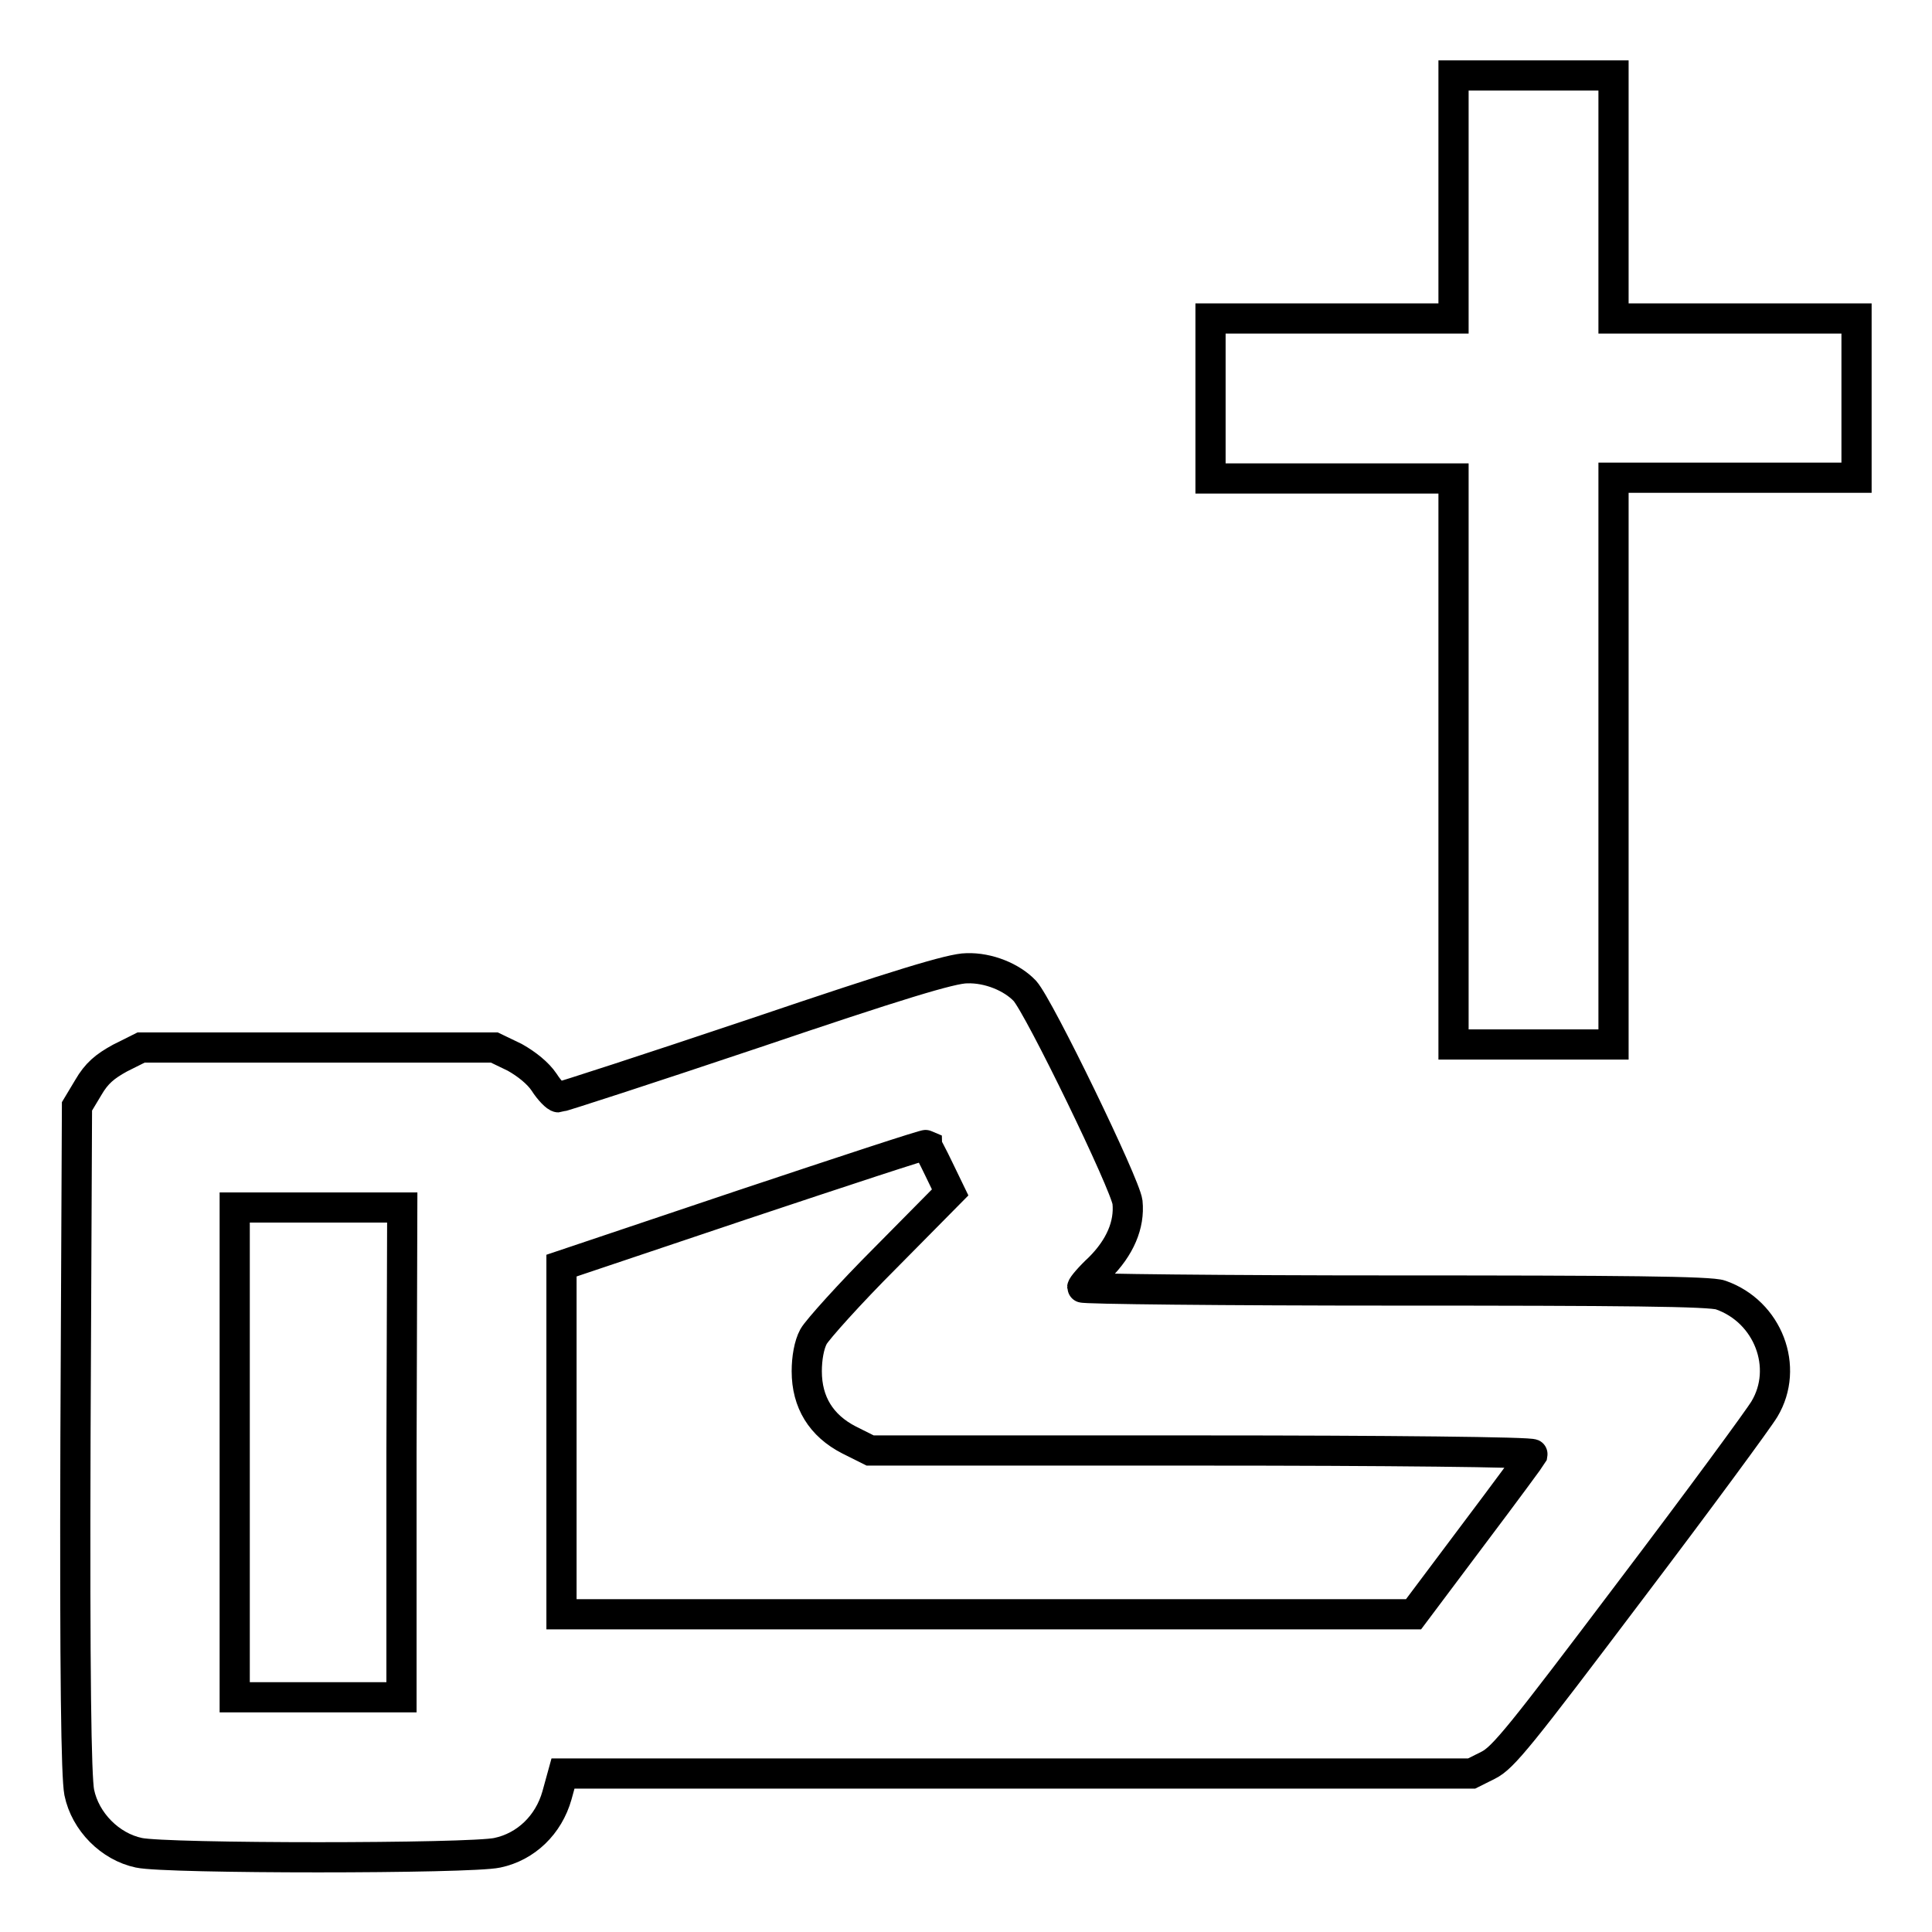
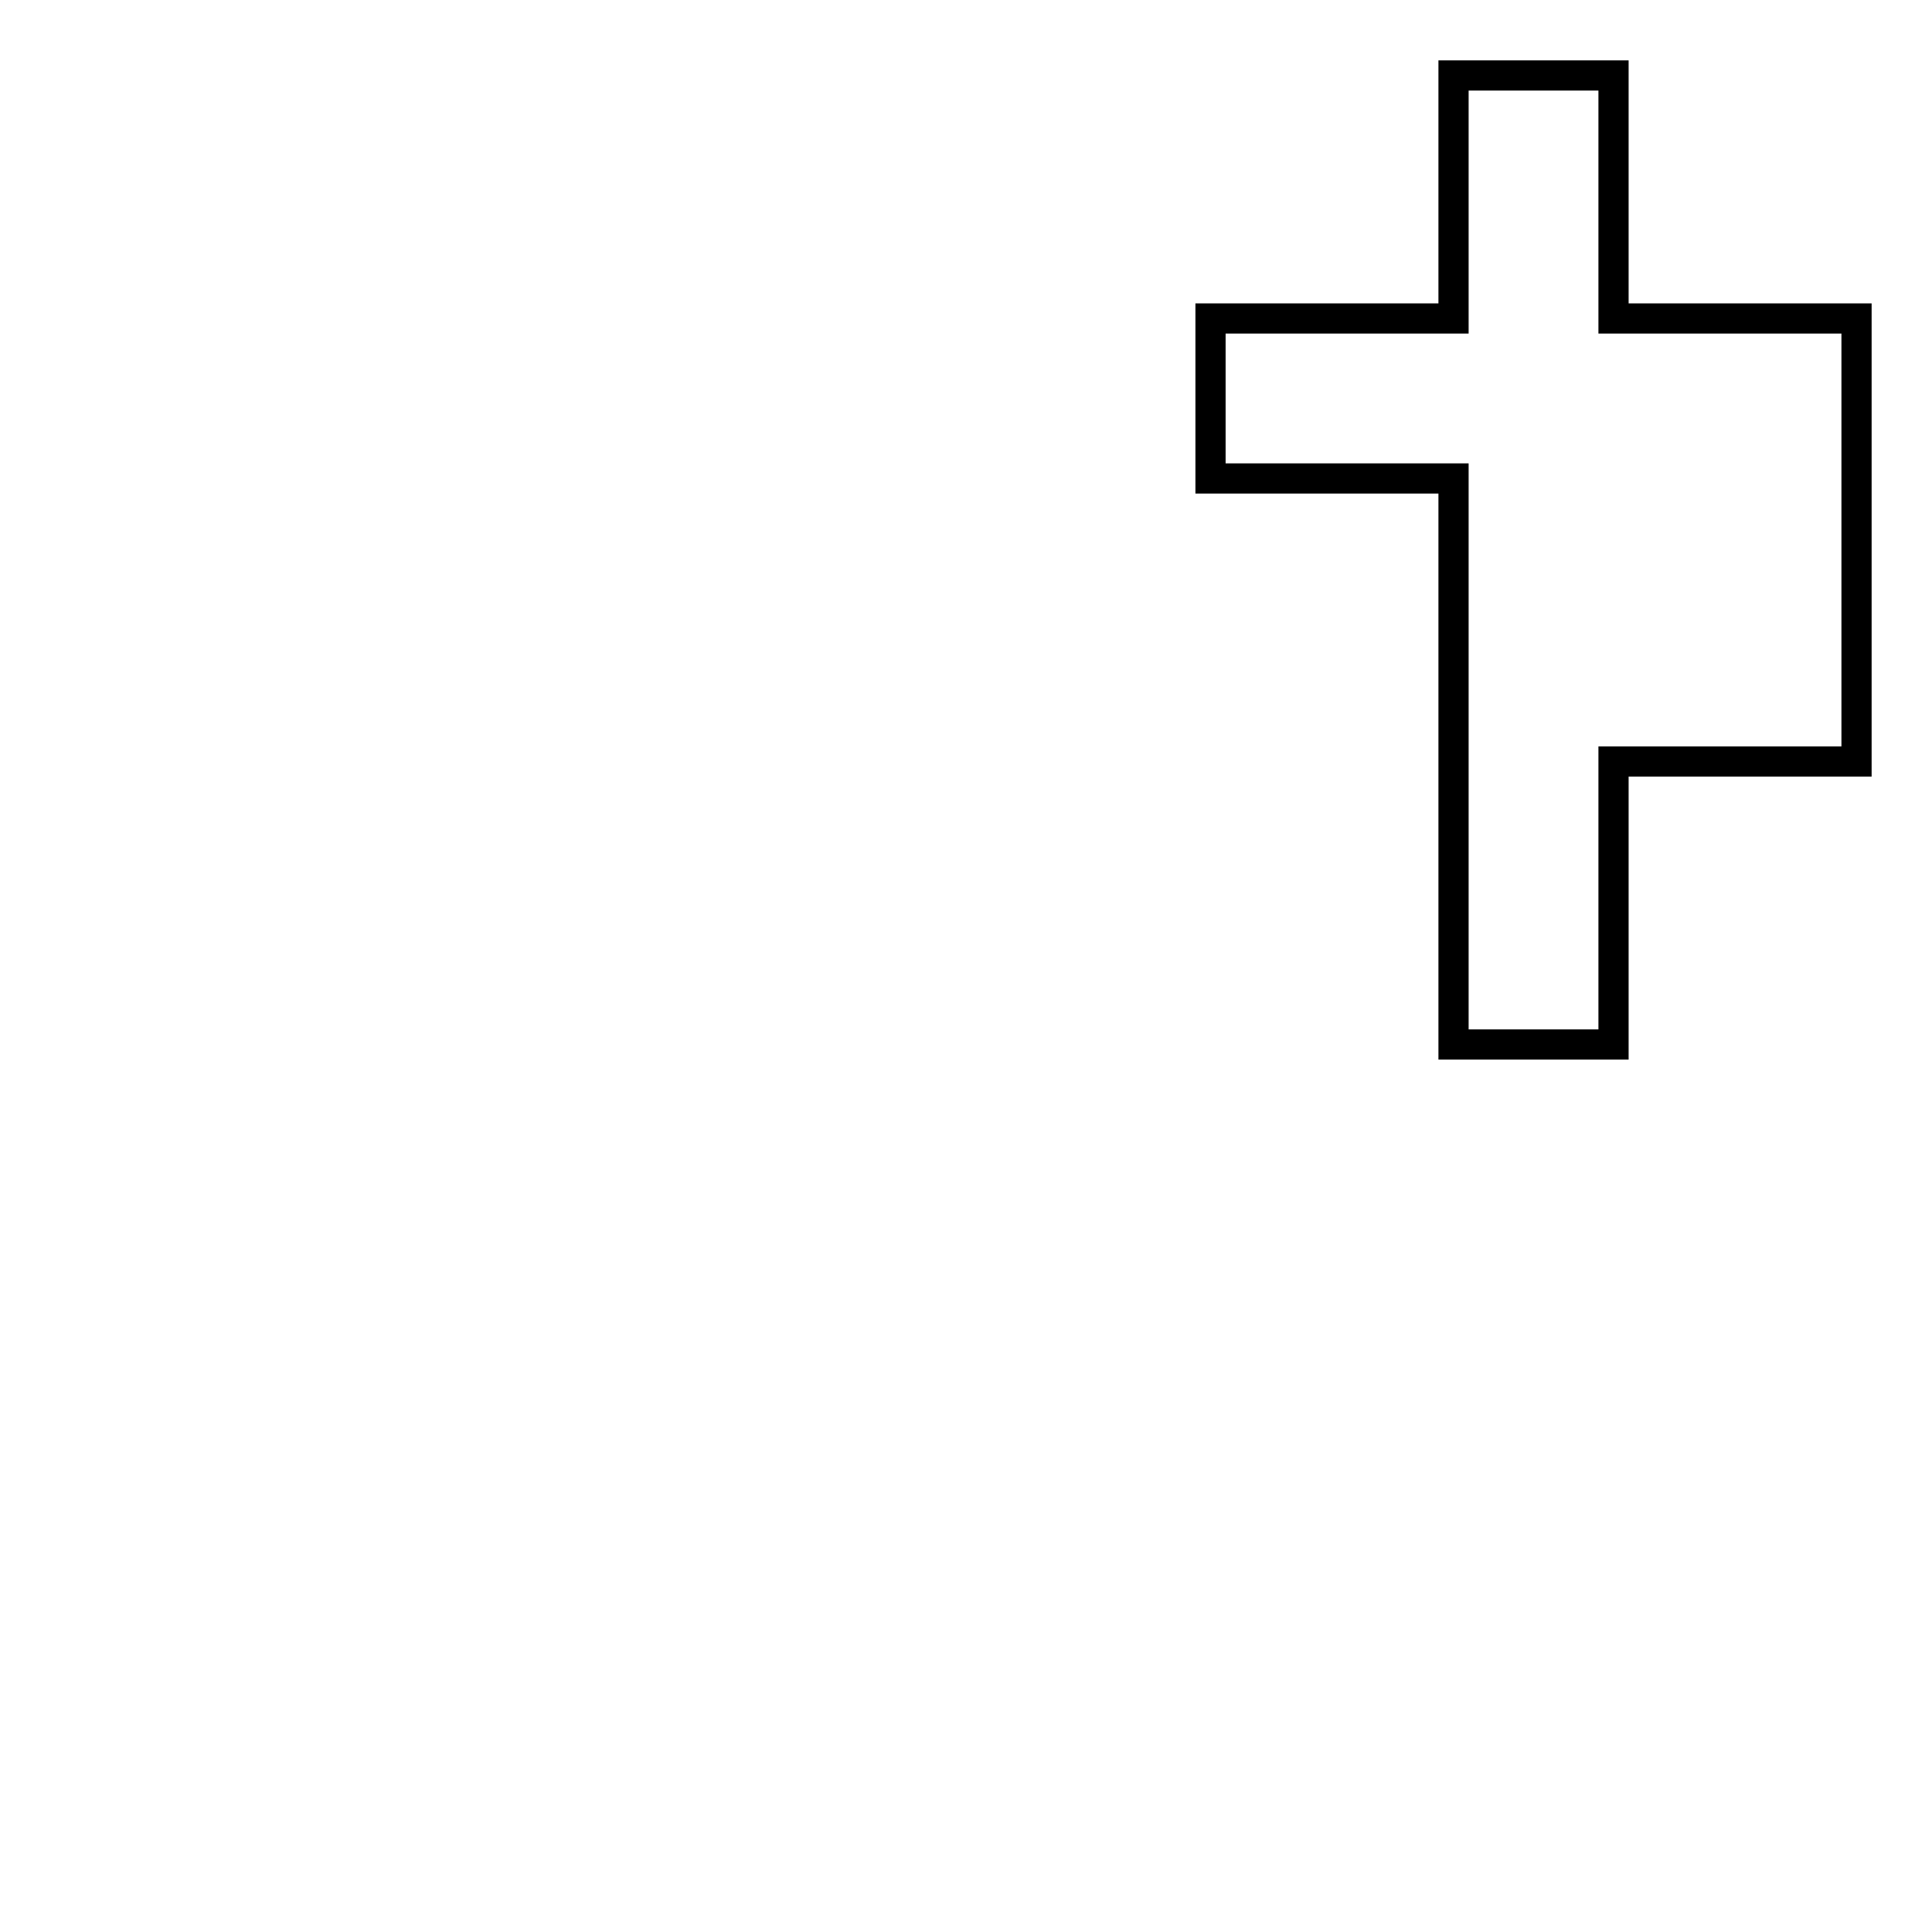
<svg xmlns="http://www.w3.org/2000/svg" version="1.1" x="0px" y="0px" viewBox="0 0 256 256" enable-background="new 0 0 256 256" xml:space="preserve">
  <g>
    <g>
      <g>
-         <path stroke-width="4" fill-opacity="0" stroke="#000000" d="M192.6,26.1v16.1h-16.1h-16.1v10.6v10.6h16.1h16.1v37.5v37.5h10.6h10.6v-37.5V63.3h16.1H246V52.7V42.2h-16.1h-16.1V26.1V10h-10.6h-10.6V26.1L192.6,26.1z" />
-         <path stroke-width="4" fill-opacity="0" stroke="#000000" d="M100,136.9c-14,4.7-25.7,8.5-26,8.5c-0.3,0-1.2-0.9-1.9-2c-0.8-1.2-2.3-2.4-3.9-3.3l-2.7-1.3H42.1H18.7l-2.8,1.4c-2,1.1-3.1,2-4.2,3.9l-1.5,2.5L10,190.6c-0.1,31.6,0.1,44.8,0.5,46.9c0.8,3.9,4.1,7.2,7.9,8c3.6,0.8,43.9,0.8,47.5,0c3.8-0.8,6.8-3.7,7.9-7.6l0.8-2.9h60.3H195l2.2-1.1c2-1,4.3-3.9,18.8-23.1c9.1-12,17.1-22.9,17.8-24.1c3.3-5.5,0.5-12.9-5.8-15.1c-1.3-0.5-13.2-0.6-43.1-0.6c-22.8,0-41.5-0.2-41.5-0.4c0-0.2,1-1.4,2.3-2.6c2.7-2.7,4-5.7,3.7-8.7c-0.3-2.4-11.7-25.9-13.6-28c-1.7-1.8-4.8-3.1-7.7-3C126.1,128.3,118.9,130.5,100,136.9z M124.4,154.9l1.5,3.1l-8.6,8.7c-4.7,4.7-9,9.5-9.5,10.4c-0.6,1.1-0.9,2.9-0.9,4.6c0,4.1,1.9,7.2,5.6,9.1l2.8,1.4h44c24.2,0,43.9,0.2,43.8,0.5c-0.1,0.2-3.7,5.1-8,10.8l-7.8,10.4h-56.5H74.4v-23.1v-23.1l24.1-8.1c13.2-4.4,24.1-8,24.3-7.9C122.8,151.8,123.6,153.2,124.4,154.9z M53.2,192.4v32.5H42.1H31.1v-32.5V160h11.1h11.1L53.2,192.4L53.2,192.4z" />
+         <path stroke-width="4" fill-opacity="0" stroke="#000000" d="M192.6,26.1v16.1h-16.1h-16.1v10.6v10.6h16.1h16.1v37.5v37.5h10.6h10.6v-37.5h16.1H246V52.7V42.2h-16.1h-16.1V26.1V10h-10.6h-10.6V26.1L192.6,26.1z" />
      </g>
    </g>
  </g>
</svg>